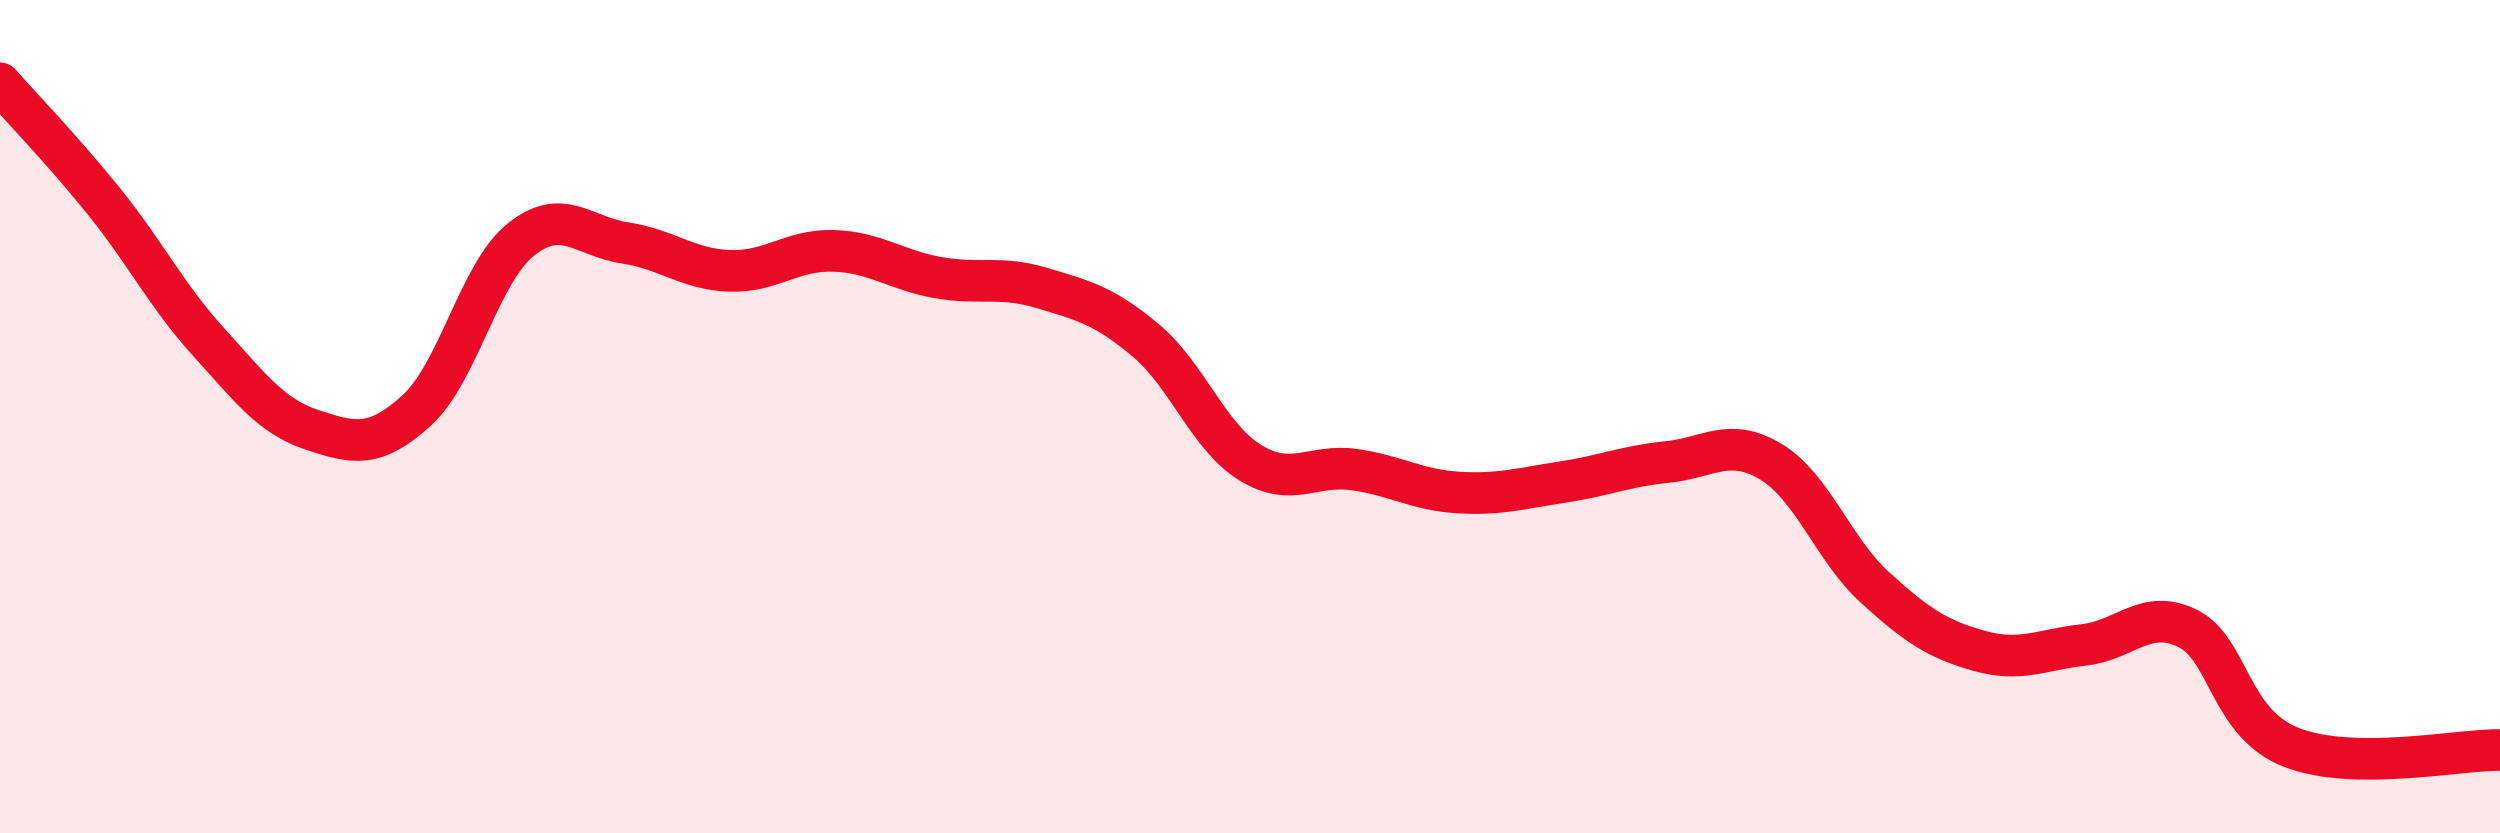
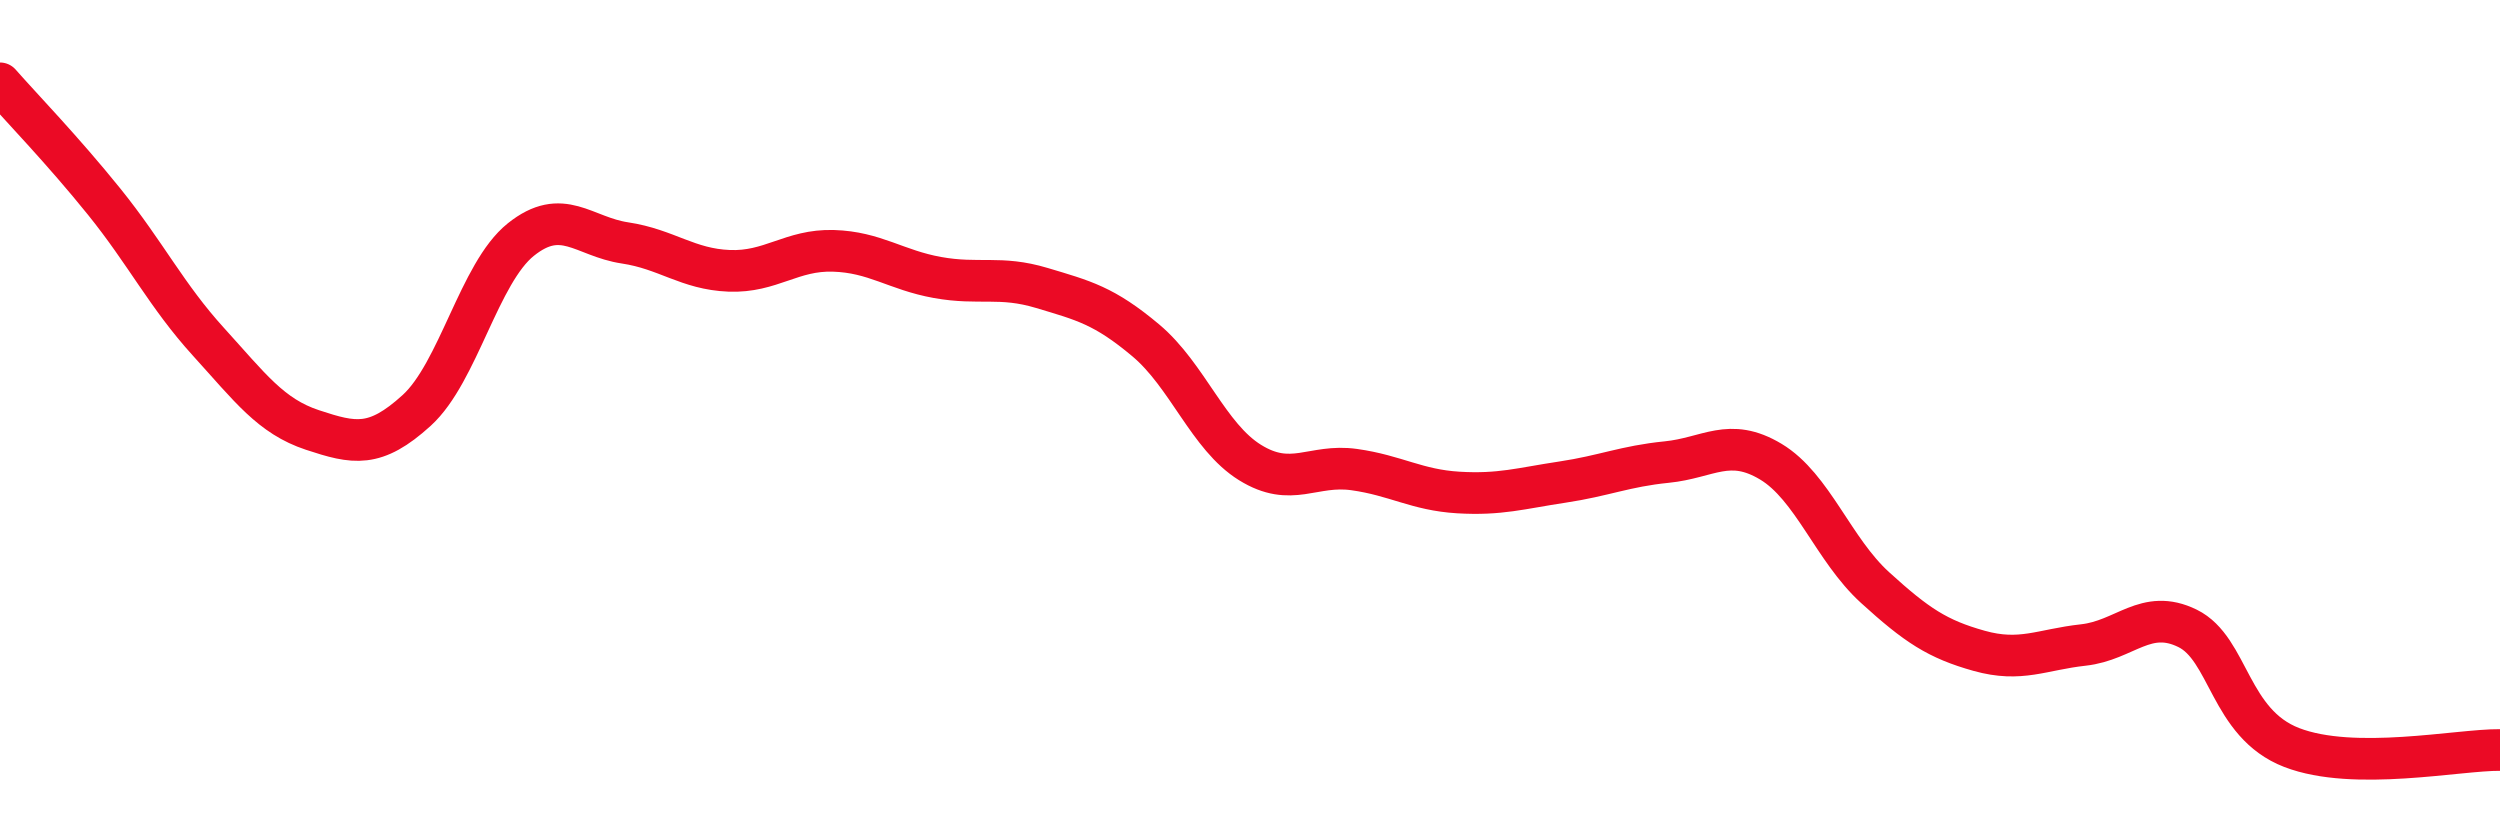
<svg xmlns="http://www.w3.org/2000/svg" width="60" height="20" viewBox="0 0 60 20">
-   <path d="M 0,2 C 0.5,2.57 1.5,3.6 2.5,4.84 C 3.5,6.08 4,7.1 5,8.2 C 6,9.3 6.5,9.99 7.5,10.32 C 8.5,10.65 9,10.76 10,9.85 C 11,8.94 11.5,6.55 12.5,5.75 C 13.5,4.95 14,5.68 15,5.83 C 16,5.98 16.5,6.46 17.5,6.5 C 18.5,6.54 19,5.99 20,6.02 C 21,6.05 21.5,6.48 22.5,6.66 C 23.5,6.84 24,6.61 25,6.91 C 26,7.21 26.5,7.33 27.5,8.17 C 28.5,9.01 29,10.48 30,11.1 C 31,11.72 31.5,11.13 32.5,11.27 C 33.5,11.41 34,11.76 35,11.82 C 36,11.88 36.5,11.72 37.5,11.57 C 38.5,11.42 39,11.19 40,11.09 C 41,10.99 41.5,10.48 42.5,11.08 C 43.5,11.68 44,13.19 45,14.1 C 46,15.01 46.5,15.34 47.5,15.62 C 48.5,15.9 49,15.59 50,15.48 C 51,15.37 51.5,14.59 52.5,15.08 C 53.5,15.57 53.5,17.36 55,17.94 C 56.5,18.52 59,17.99 60,18L60 20L0 20Z" fill="#EB0A25" opacity="0.1" stroke-linecap="round" stroke-linejoin="round" />
  <path d="M 0,2 C 0.5,2.57 1.5,3.6 2.5,4.84 C 3.5,6.08 4,7.1 5,8.2 C 6,9.3 6.5,9.99 7.5,10.32 C 8.5,10.65 9,10.76 10,9.85 C 11,8.94 11.5,6.55 12.5,5.75 C 13.5,4.95 14,5.68 15,5.83 C 16,5.98 16.5,6.46 17.5,6.5 C 18.5,6.54 19,5.99 20,6.02 C 21,6.05 21.5,6.48 22.5,6.66 C 23.5,6.84 24,6.61 25,6.91 C 26,7.21 26.5,7.33 27.5,8.17 C 28.5,9.01 29,10.48 30,11.1 C 31,11.72 31.5,11.13 32.5,11.27 C 33.5,11.41 34,11.76 35,11.82 C 36,11.88 36.5,11.72 37.5,11.57 C 38.5,11.42 39,11.19 40,11.09 C 41,10.99 41.5,10.48 42.5,11.08 C 43.5,11.68 44,13.19 45,14.1 C 46,15.01 46.5,15.34 47.5,15.62 C 48.5,15.9 49,15.59 50,15.48 C 51,15.37 51.5,14.59 52.5,15.08 C 53.5,15.57 53.5,17.36 55,17.94 C 56.5,18.52 59,17.99 60,18" stroke="#EB0A25" stroke-width="1" fill="none" stroke-linecap="round" stroke-linejoin="round" />
</svg>